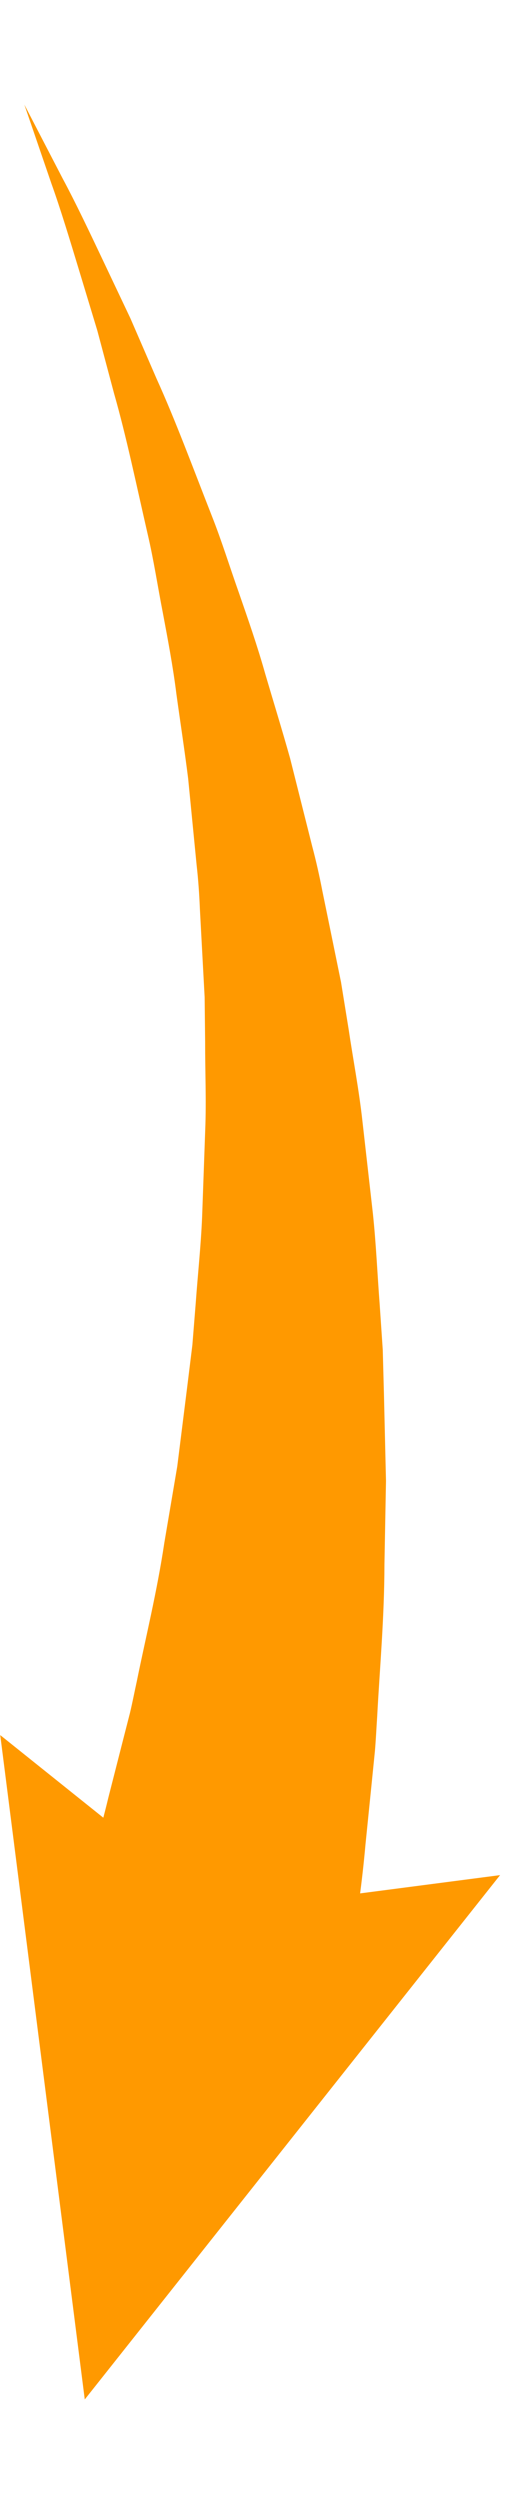
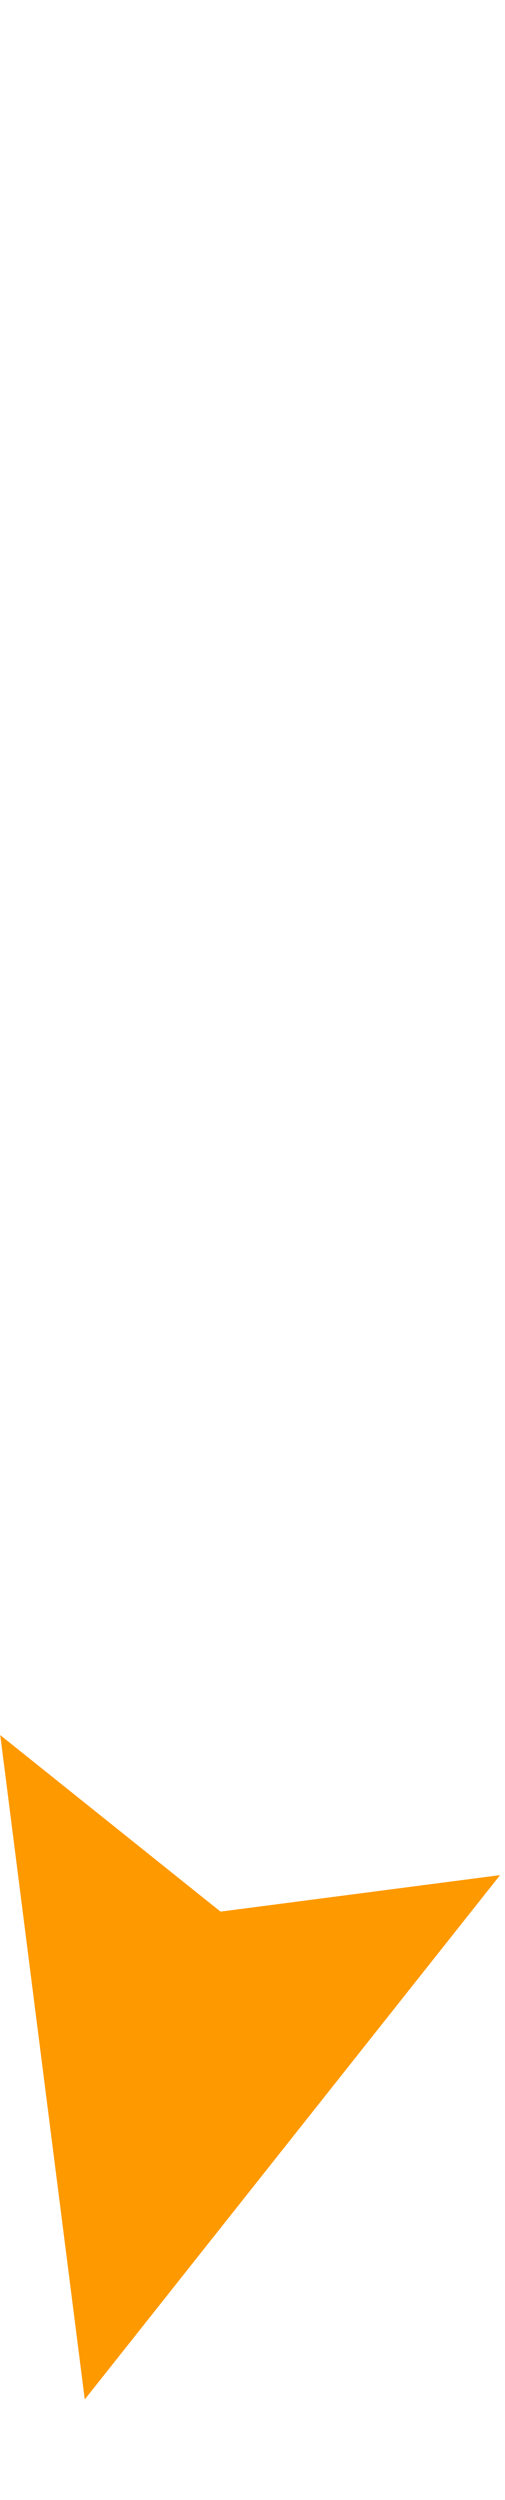
<svg xmlns="http://www.w3.org/2000/svg" xmlns:ns1="http://www.inkscape.org/namespaces/inkscape" xmlns:ns2="http://sodipodi.sourceforge.net/DTD/sodipodi-0.dtd" width="36" height="178" viewBox="0 0 36 178" id="svg2" version="1.1" ns1:version="0.91 r13725" ns2:docname="circleArrow1.svg">
  <defs id="defs4" />
  <ns2:namedview id="base" pagecolor="#ffffff" bordercolor="#666666" borderopacity="1.0" ns1:pageopacity="0.0" ns1:pageshadow="2" ns1:zoom="1.979899" ns1:cx="-33.302265" ns1:cy="207.90992" ns1:document-units="px" ns1:current-layer="layer1" showgrid="false" ns1:window-width="1920" ns1:window-height="1017" ns1:window-x="-8" ns1:window-y="-8" ns1:window-maximized="1" units="px" />
  <g ns1:label="Layer 1" ns1:groupmode="layer" id="layer1" transform="translate(0,-874.362)">
    <g style="fill:#ff9900;fill-opacity:1" id="g2507-5" transform="matrix(0.999,0,0,1.001,-491.891,662.108)">
      <g style="fill:#ff9900;fill-opacity:1" id="g2509-4">
-         <path style="fill:#ff9900;fill-opacity:1" ns1:connector-curvature="0" id="path2511-2" d="m 494.121,219.482 c 0,0 0.996,1.916 2.739,5.268 0.897,1.662 1.884,3.734 3.019,6.125 0.568,1.196 1.173,2.47 1.811,3.812 0.593,1.361 1.215,2.793 1.864,4.287 1.354,2.974 2.578,6.29 3.954,9.786 0.693,1.747 1.263,3.588 1.925,5.451 0.648,1.867 1.318,3.776 1.875,5.755 0.582,1.972 1.203,3.976 1.778,6.021 0.52,2.062 1.046,4.148 1.576,6.251 0.281,1.052 0.519,2.116 0.727,3.19 0.221,1.073 0.442,2.149 0.664,3.228 0.222,1.082 0.443,2.165 0.666,3.249 l 0.532,3.278 c 0.326,2.191 0.75,4.382 0.992,6.58 0.25,2.203 0.5,4.396 0.747,6.573 0.232,2.182 0.323,4.352 0.488,6.501 0.073,1.076 0.146,2.145 0.218,3.206 0.028,1.062 0.057,2.116 0.085,3.161 0.049,2.096 0.098,4.159 0.146,6.176 -0.038,2.017 -0.074,3.99 -0.11,5.911 -0.006,3.86 -0.341,7.471 -0.518,10.834 -0.056,0.839 -0.093,1.665 -0.162,2.466 -0.081,0.798 -0.16,1.578 -0.236,2.339 -0.155,1.523 -0.303,2.97 -0.44,4.328 -0.241,2.729 -0.6,5.076 -0.873,7.017 -0.551,3.887 -0.864,6.107 -0.864,6.107 l -20.004,-4.696 c 0,0 0.592,-1.989 1.627,-5.469 0.519,-1.743 1.179,-3.859 1.768,-6.313 0.313,-1.227 0.647,-2.531 0.999,-3.907 0.177,-0.689 0.358,-1.396 0.544,-2.12 0.174,-0.726 0.317,-1.472 0.484,-2.231 0.617,-3.046 1.439,-6.346 1.968,-9.872 0.299,-1.765 0.607,-3.577 0.922,-5.43 0.233,-1.863 0.473,-3.767 0.716,-5.702 0.12,-0.971 0.241,-1.951 0.363,-2.937 0.08,-0.988 0.16,-1.984 0.24,-2.986 0.144,-2.005 0.367,-4.042 0.454,-6.096 0.073,-2.059 0.147,-4.134 0.223,-6.217 0.084,-2.089 -0.011,-4.179 -0.007,-6.282 l -0.035,-3.154 c -0.057,-1.048 -0.113,-2.096 -0.17,-3.141 -0.056,-1.048 -0.112,-2.094 -0.169,-3.137 -0.043,-1.046 -0.115,-2.087 -0.233,-3.118 -0.204,-2.072 -0.405,-4.127 -0.605,-6.158 -0.255,-2.025 -0.563,-4.021 -0.836,-5.994 -0.247,-1.979 -0.615,-3.902 -0.97,-5.79 -0.368,-1.884 -0.651,-3.752 -1.068,-5.536 -0.822,-3.57 -1.529,-6.984 -2.414,-10.073 -0.416,-1.555 -0.813,-3.046 -1.192,-4.463 -0.426,-1.402 -0.83,-2.733 -1.209,-3.983 -0.76,-2.504 -1.427,-4.699 -2.068,-6.477 -1.23,-3.576 -1.931,-5.618 -1.931,-5.618 z" />
        <g style="fill:#ff9900;fill-opacity:1" id="g2513-4">
          <polygon style="fill:#ff9900;fill-opacity:1" id="polygon2515-0" points="528.068,345.416 498.432,382.71 492.401,335.457 508.119,348.012 " />
        </g>
      </g>
    </g>
  </g>
</svg>